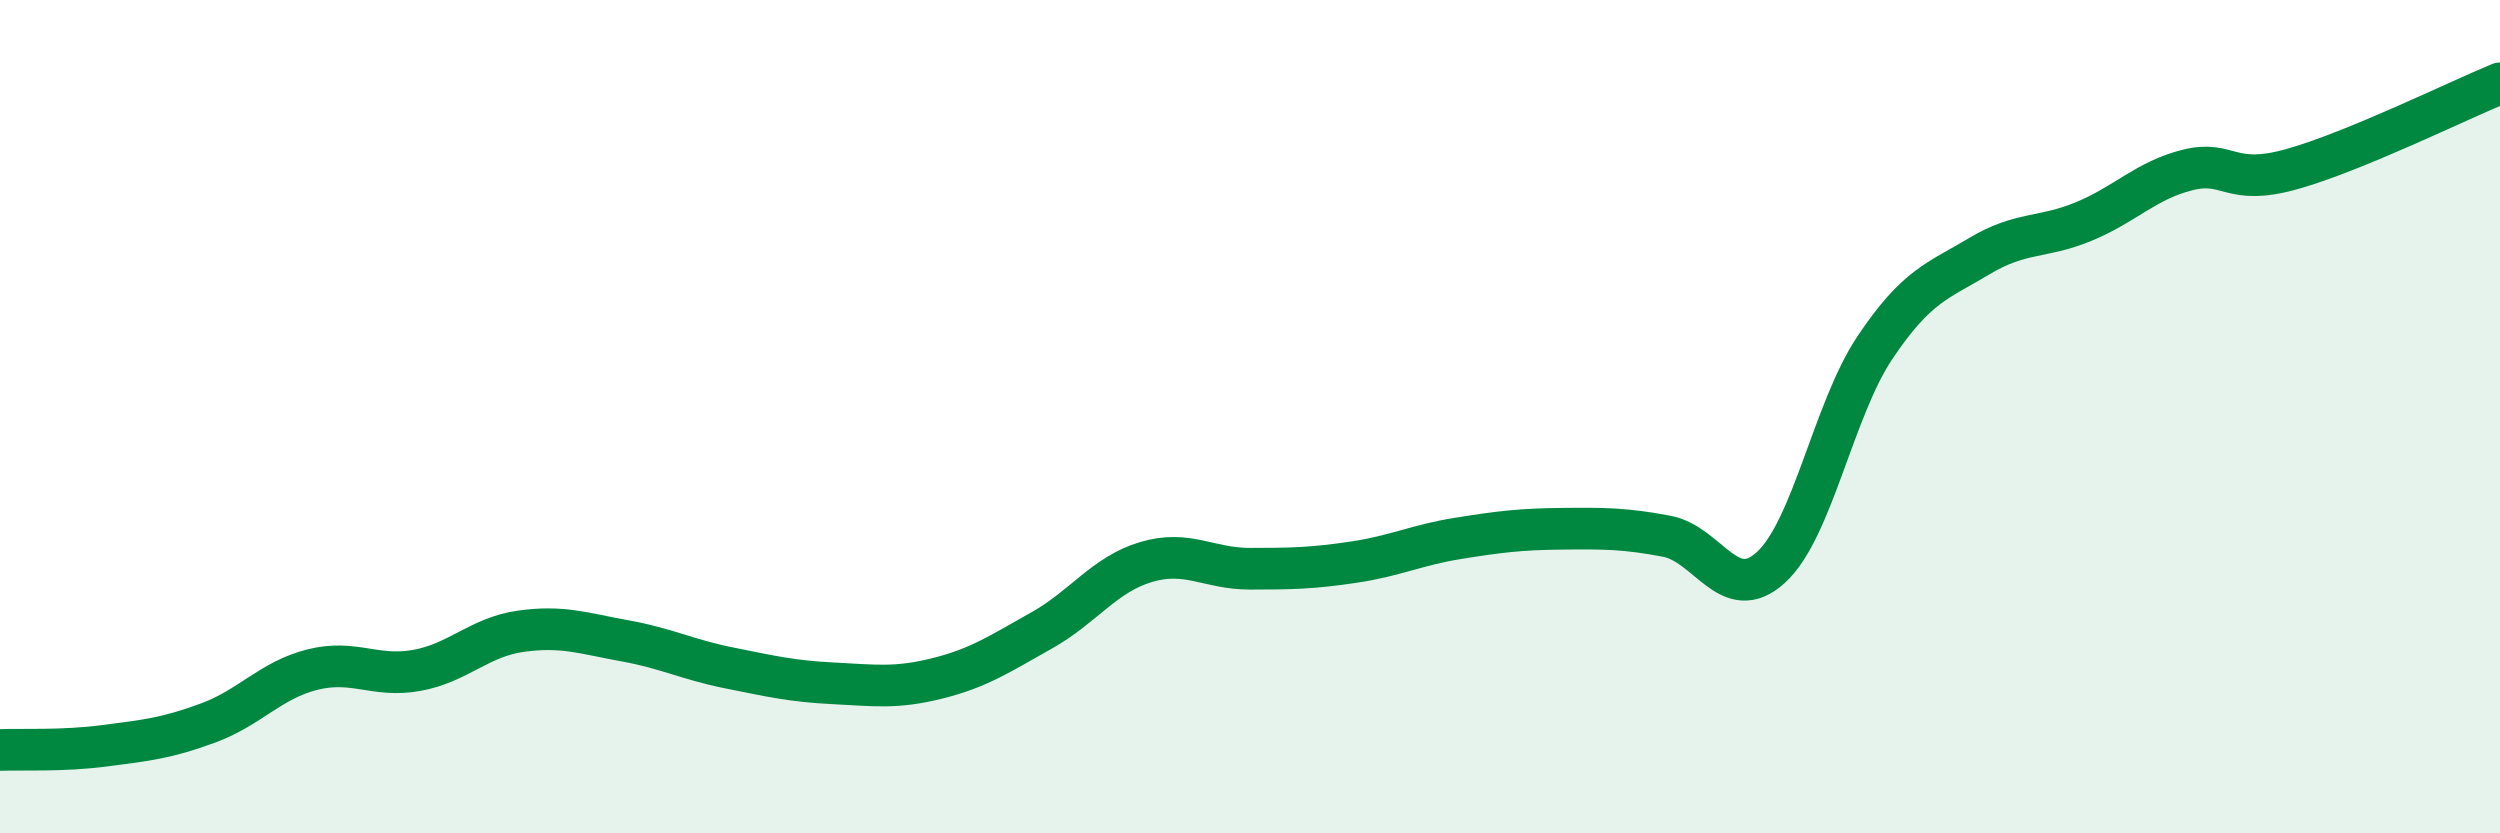
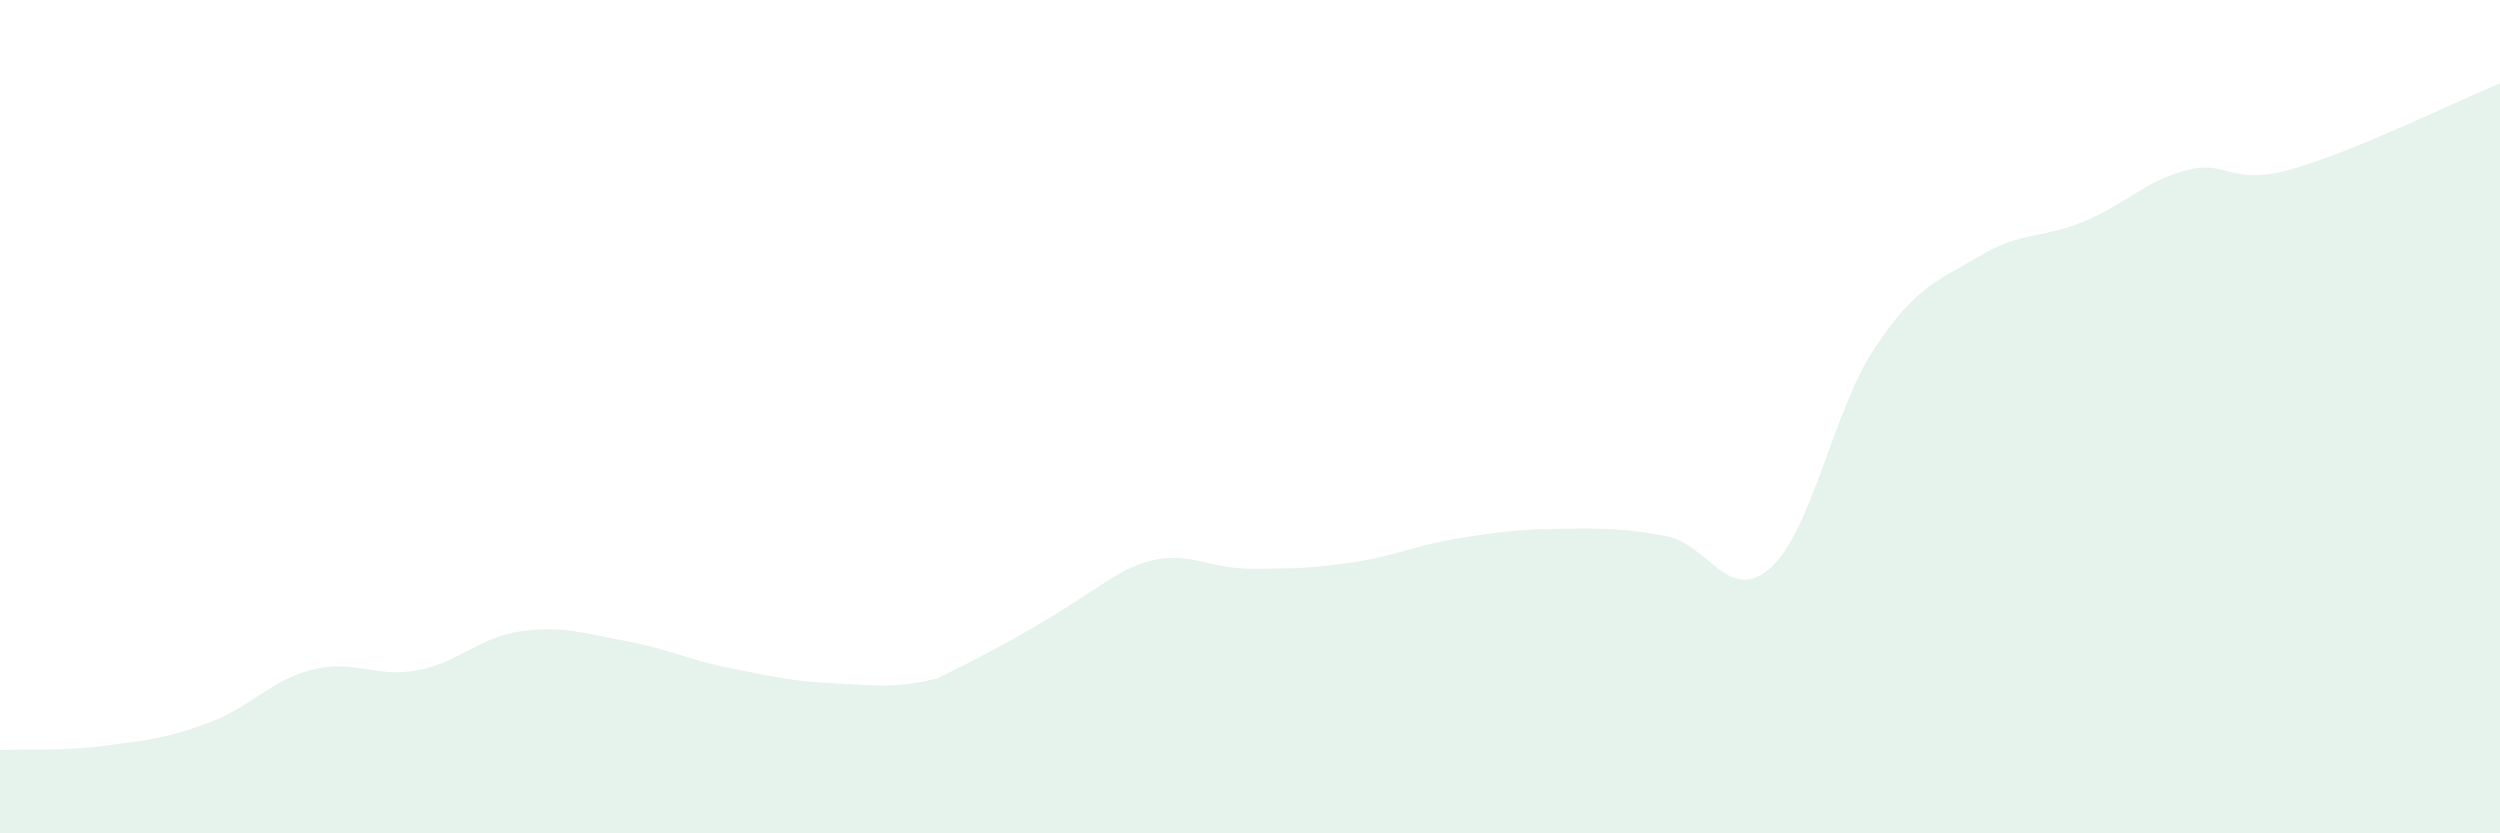
<svg xmlns="http://www.w3.org/2000/svg" width="60" height="20" viewBox="0 0 60 20">
-   <path d="M 0,18 C 0.5,17.98 1.5,18.03 2.5,17.9 C 3.5,17.77 4,17.72 5,17.35 C 6,16.98 6.5,16.32 7.5,16.07 C 8.5,15.82 9,16.27 10,16.09 C 11,15.91 11.5,15.29 12.5,15.15 C 13.5,15.01 14,15.2 15,15.38 C 16,15.56 16.5,15.83 17.5,16.03 C 18.5,16.23 19,16.35 20,16.4 C 21,16.45 21.5,16.53 22.5,16.28 C 23.5,16.03 24,15.69 25,15.13 C 26,14.57 26.5,13.79 27.5,13.49 C 28.5,13.19 29,13.65 30,13.65 C 31,13.65 31.5,13.64 32.5,13.49 C 33.5,13.34 34,13.08 35,12.92 C 36,12.76 36.5,12.7 37.5,12.69 C 38.5,12.68 39,12.68 40,12.87 C 41,13.06 41.5,14.53 42.5,13.62 C 43.5,12.71 44,9.83 45,8.34 C 46,6.85 46.5,6.75 47.5,6.15 C 48.5,5.55 49,5.73 50,5.32 C 51,4.91 51.5,4.33 52.5,4.08 C 53.5,3.83 53.5,4.48 55,4.06 C 56.5,3.64 59,2.41 60,2L60 20L0 20Z" fill="#008740" opacity="0.1" stroke-linecap="round" stroke-linejoin="round" />
-   <path d="M 0,18 C 0.5,17.98 1.5,18.03 2.5,17.9 C 3.5,17.77 4,17.72 5,17.35 C 6,16.98 6.5,16.32 7.5,16.07 C 8.5,15.82 9,16.27 10,16.09 C 11,15.91 11.5,15.29 12.5,15.15 C 13.5,15.01 14,15.2 15,15.38 C 16,15.56 16.5,15.83 17.5,16.03 C 18.5,16.23 19,16.35 20,16.4 C 21,16.45 21.5,16.53 22.5,16.28 C 23.5,16.03 24,15.69 25,15.13 C 26,14.57 26.5,13.79 27.5,13.49 C 28.5,13.19 29,13.65 30,13.65 C 31,13.65 31.5,13.64 32.5,13.49 C 33.5,13.34 34,13.08 35,12.92 C 36,12.76 36.5,12.7 37.5,12.69 C 38.5,12.68 39,12.68 40,12.87 C 41,13.06 41.5,14.53 42.5,13.62 C 43.5,12.71 44,9.83 45,8.34 C 46,6.85 46.5,6.75 47.5,6.15 C 48.5,5.55 49,5.73 50,5.32 C 51,4.91 51.5,4.33 52.5,4.08 C 53.5,3.83 53.5,4.48 55,4.06 C 56.5,3.64 59,2.41 60,2" stroke="#008740" stroke-width="1" fill="none" stroke-linecap="round" stroke-linejoin="round" />
+   <path d="M 0,18 C 0.5,17.98 1.5,18.03 2.5,17.9 C 3.5,17.77 4,17.72 5,17.35 C 6,16.98 6.5,16.32 7.5,16.07 C 8.5,15.82 9,16.27 10,16.09 C 11,15.91 11.5,15.29 12.5,15.15 C 13.5,15.01 14,15.2 15,15.38 C 16,15.56 16.5,15.83 17.5,16.03 C 18.5,16.23 19,16.35 20,16.4 C 21,16.45 21.5,16.53 22.5,16.28 C 26,14.57 26.5,13.79 27.5,13.49 C 28.5,13.19 29,13.65 30,13.65 C 31,13.65 31.5,13.64 32.5,13.49 C 33.5,13.34 34,13.08 35,12.92 C 36,12.76 36.5,12.7 37.5,12.69 C 38.5,12.68 39,12.68 40,12.87 C 41,13.06 41.5,14.53 42.5,13.62 C 43.5,12.71 44,9.83 45,8.34 C 46,6.85 46.5,6.75 47.5,6.15 C 48.5,5.55 49,5.73 50,5.32 C 51,4.91 51.5,4.33 52.5,4.08 C 53.5,3.83 53.5,4.48 55,4.06 C 56.5,3.64 59,2.41 60,2L60 20L0 20Z" fill="#008740" opacity="0.1" stroke-linecap="round" stroke-linejoin="round" />
</svg>